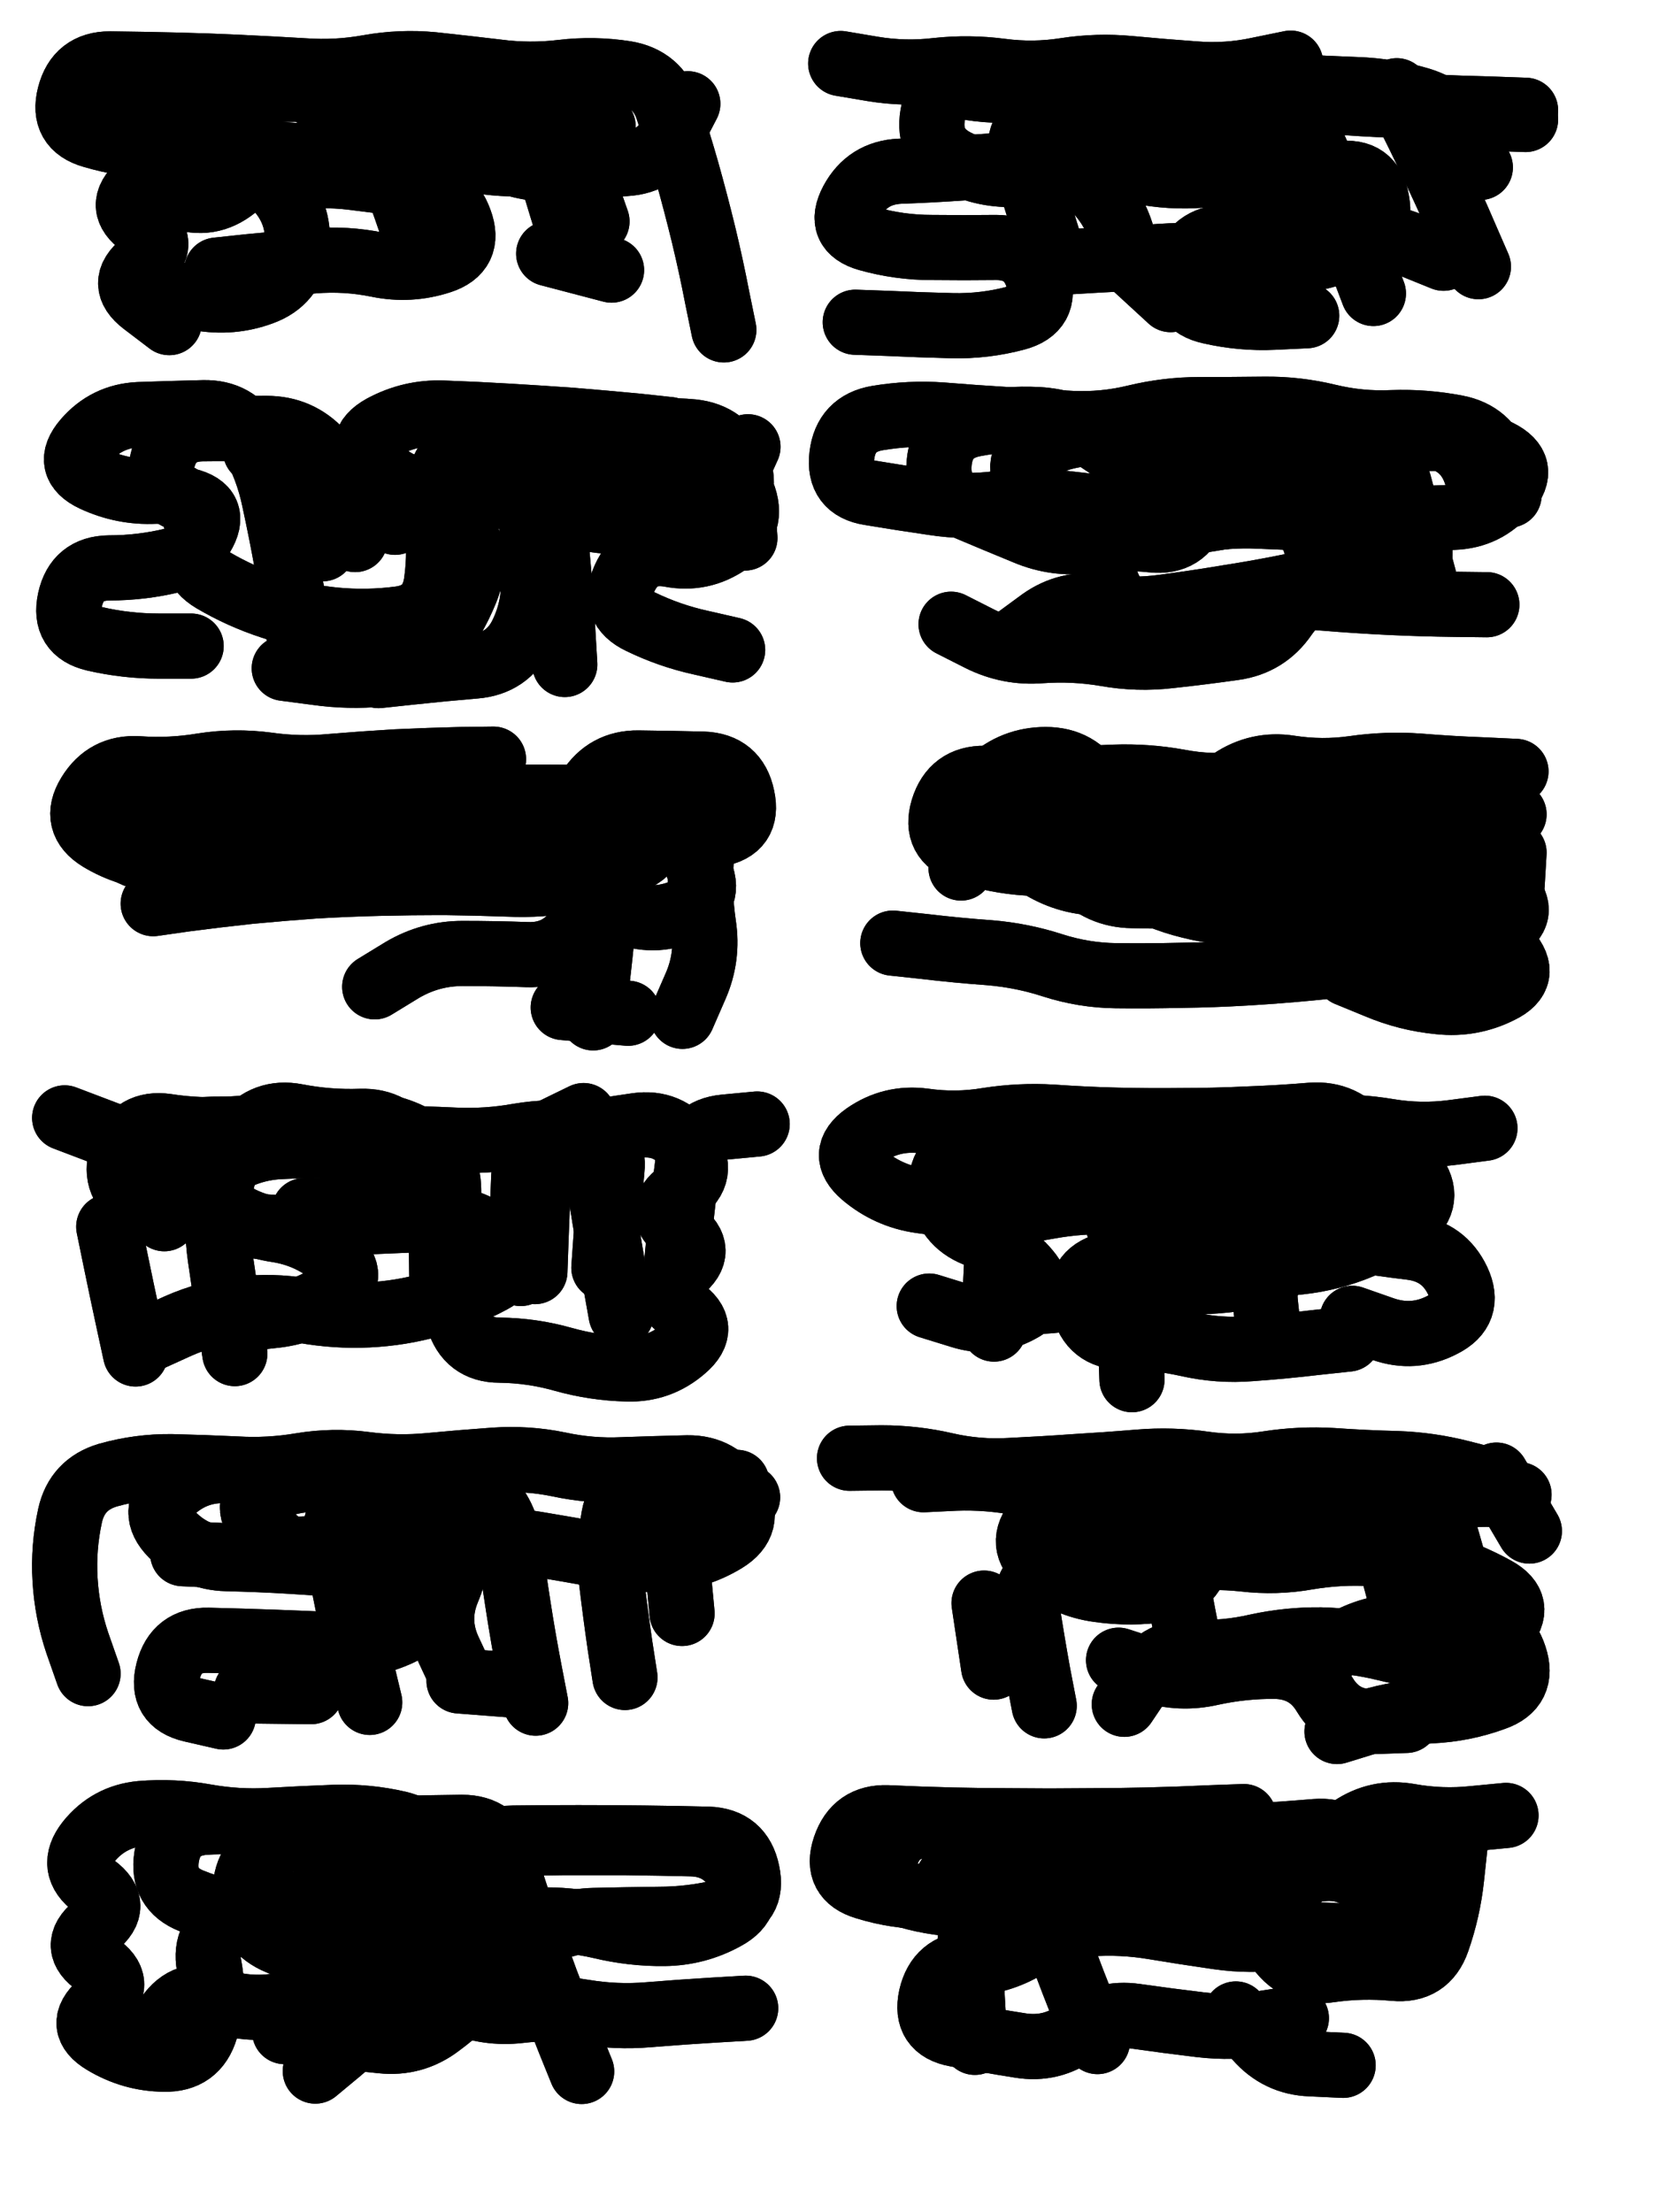
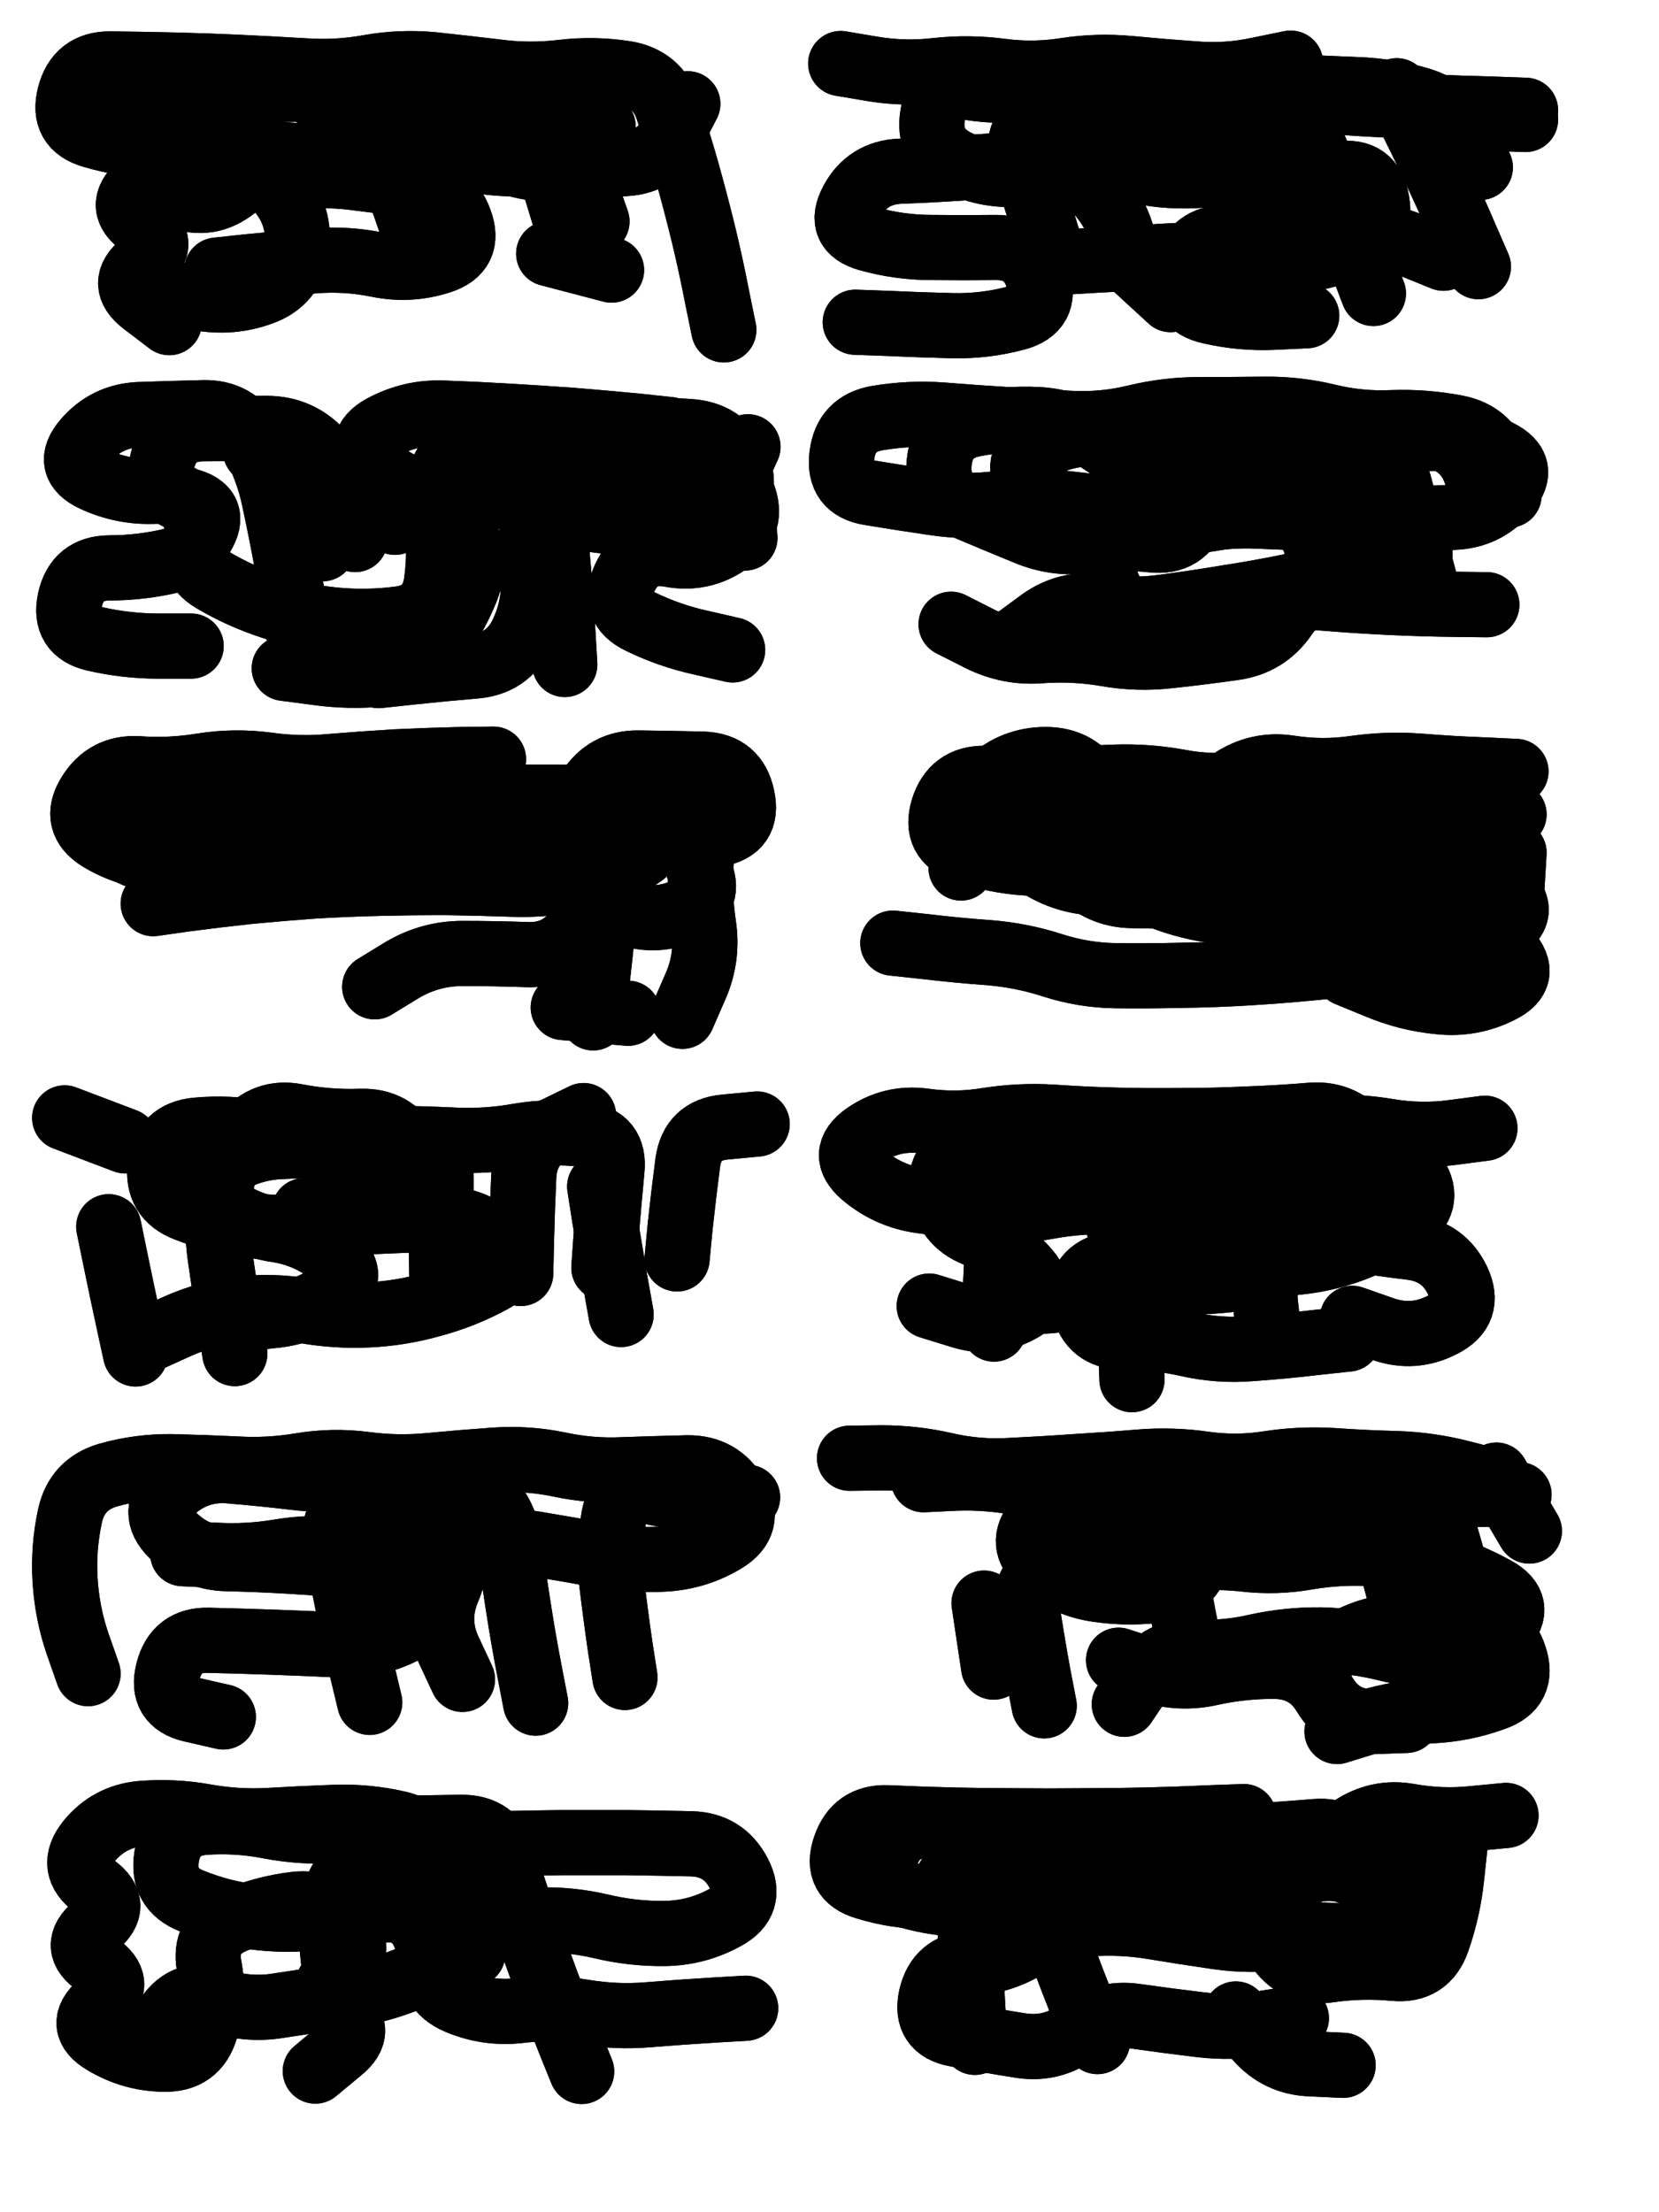
<svg xmlns="http://www.w3.org/2000/svg" viewBox="0 0 4329 5772">
  <title>Infinite Scribble #5050</title>
  <defs>
    <filter id="piece_5050_3_4_filter" x="-100" y="-100" width="4529" height="5972" filterUnits="userSpaceOnUse">
      <feTurbulence result="lineShape_distorted_turbulence" type="turbulence" baseFrequency="29411e-6" numOctaves="3" />
      <feGaussianBlur in="lineShape_distorted_turbulence" result="lineShape_distorted_turbulence_smoothed" stdDeviation="30600e-3" />
      <feDisplacementMap in="SourceGraphic" in2="lineShape_distorted_turbulence_smoothed" result="lineShape_distorted_results_shifted" scale="30600e-2" xChannelSelector="R" yChannelSelector="G" />
      <feOffset in="lineShape_distorted_results_shifted" result="lineShape_distorted" dx="-7650e-2" dy="-7650e-2" />
      <feGaussianBlur in="lineShape_distorted" result="lineShape_1" stdDeviation="8500e-3" />
      <feColorMatrix in="lineShape_1" result="lineShape" type="matrix" values="1 0 0 0 0  0 1 0 0 0  0 0 1 0 0  0 0 0 10200e-3 -5100e-3" />
      <feGaussianBlur in="lineShape" result="shrank_blurred" stdDeviation="10666e-3" />
      <feColorMatrix in="shrank_blurred" result="shrank" type="matrix" values="1 0 0 0 0 0 1 0 0 0 0 0 1 0 0 0 0 0 8949e-3 -5532e-3" />
      <feColorMatrix in="lineShape" result="border_filled" type="matrix" values="0.5 0 0 0 -0.15  0 0.5 0 0 -0.15  0 0 0.5 0 -0.15  0 0 0 1 0" />
      <feComposite in="border_filled" in2="shrank" result="border" operator="out" />
      <feColorMatrix in="lineShape" result="adjustedColor" type="matrix" values="0.95 0 0 0 -0.05  0 0.95 0 0 -0.05  0 0 0.95 0 -0.05  0 0 0 1 0" />
      <feMorphology in="lineShape" result="frost1_shrink" operator="erode" radius="17000e-3" />
      <feColorMatrix in="frost1_shrink" result="frost1" type="matrix" values="2 0 0 0 0.05  0 2 0 0 0.05  0 0 2 0 0.05  0 0 0 0.5 0" />
      <feMorphology in="lineShape" result="frost2_shrink" operator="erode" radius="51000e-3" />
      <feColorMatrix in="frost2_shrink" result="frost2" type="matrix" values="2 0 0 0 0.35  0 2 0 0 0.35  0 0 2 0 0.35  0 0 0 0.5 0" />
      <feMerge result="shapes_linestyle_colors">
        <feMergeNode in="frost1" />
        <feMergeNode in="frost2" />
      </feMerge>
      <feTurbulence result="shapes_linestyle_linestyle_turbulence" type="turbulence" baseFrequency="176e-3" numOctaves="2" />
      <feDisplacementMap in="shapes_linestyle_colors" in2="shapes_linestyle_linestyle_turbulence" result="frost" scale="-113333e-3" xChannelSelector="R" yChannelSelector="G" />
      <feMerge result="shapes_linestyle">
        <feMergeNode in="adjustedColor" />
        <feMergeNode in="frost" />
      </feMerge>
      <feComposite in="shapes_linestyle" in2="shrank" result="shapes_linestyle_cropped" operator="atop" />
      <feComposite in="border" in2="shapes_linestyle_cropped" result="shapes" operator="over" />
      <feTurbulence result="shapes_finished_turbulence" type="turbulence" baseFrequency="147058e-6" numOctaves="3" />
      <feGaussianBlur in="shapes_finished_turbulence" result="shapes_finished_turbulence_smoothed" stdDeviation="0" />
      <feDisplacementMap in="shapes" in2="shapes_finished_turbulence_smoothed" result="shapes_finished_results_shifted" scale="5100e-2" xChannelSelector="R" yChannelSelector="G" />
      <feOffset in="shapes_finished_results_shifted" result="shapes_finished" dx="-1275e-2" dy="-1275e-2" />
    </filter>
    <filter id="piece_5050_3_4_shadow" x="-100" y="-100" width="4529" height="5972" filterUnits="userSpaceOnUse">
      <feColorMatrix in="SourceGraphic" result="result_blackened" type="matrix" values="0 0 0 0 0  0 0 0 0 0  0 0 0 0 0  0 0 0 0.8 0" />
      <feGaussianBlur in="result_blackened" result="result_blurred" stdDeviation="51000e-3" />
      <feComposite in="SourceGraphic" in2="result_blurred" result="result" operator="over" />
    </filter>
    <filter id="piece_5050_3_4_overall" x="-100" y="-100" width="4529" height="5972" filterUnits="userSpaceOnUse">
      <feTurbulence result="background_texture_bumps" type="fractalNoise" baseFrequency="54e-3" numOctaves="3" />
      <feDiffuseLighting in="background_texture_bumps" result="background_texture" surfaceScale="1" diffuseConstant="2" lighting-color="#555">
        <feDistantLight azimuth="225" elevation="20" />
      </feDiffuseLighting>
      <feMorphology in="SourceGraphic" result="background_glow_1_thicken" operator="dilate" radius="27750e-3" />
      <feColorMatrix in="background_glow_1_thicken" result="background_glow_1_thicken_colored" type="matrix" values="0 0 0 0 0  0 0 0 0 0  0 0 0 0 0  0 0 0 1 0" />
      <feGaussianBlur in="background_glow_1_thicken_colored" result="background_glow_1" stdDeviation="74000e-3" />
      <feMorphology in="SourceGraphic" result="background_glow_2_thicken" operator="dilate" radius="0" />
      <feColorMatrix in="background_glow_2_thicken" result="background_glow_2_thicken_colored" type="matrix" values="0 0 0 0 0  0 0 0 0 0  0 0 0 0 0  0 0 0 0 0" />
      <feGaussianBlur in="background_glow_2_thicken_colored" result="background_glow_2" stdDeviation="0" />
      <feComposite in="background_glow_1" in2="background_glow_2" result="background_glow" operator="out" />
      <feBlend in="background_glow" in2="background_texture" result="background_merged" mode="normal" />
      <feColorMatrix in="background_merged" result="background" type="matrix" values="0.2 0 0 0 0  0 0.2 0 0 0  0 0 0.2 0 0  0 0 0 1 0" />
    </filter>
    <clipPath id="piece_5050_3_4_clip">
      <rect x="0" y="0" width="4329" height="5772" />
    </clipPath>
    <g id="layer_4" filter="url(#piece_5050_3_4_filter)" stroke-width="170" stroke-linecap="round" fill="none">
      <path d="M 1978 950 Q 1978 950 1961 867 Q 1945 784 1925 701 Q 1905 619 1882 537 Q 1859 456 1832 375 Q 1806 295 1722 281 Q 1639 268 1555 278 Q 1471 288 1387 277 Q 1303 267 1219 258 Q 1135 250 1051 265 Q 968 280 883 274 Q 799 269 714 265 Q 630 261 545 259 Q 461 257 376 256 Q 292 256 271 338 Q 250 420 331 443 Q 413 467 497 471 Q 582 475 666 480 Q 751 486 835 493 Q 920 501 1003 488 Q 1087 476 1171 486 Q 1255 497 1338 509 Q 1422 522 1506 514 Q 1591 507 1619 587 L 1647 667" stroke="hsl(6,100%,47%)" />
      <path d="M 3457 254 Q 3457 254 3374 271 Q 3291 289 3206 282 Q 3122 276 3037 268 Q 2953 260 2869 273 Q 2786 286 2702 275 Q 2618 264 2534 273 Q 2450 283 2366 269 L 2283 255 M 3947 785 Q 3947 785 3913 707 Q 3880 630 3844 553 Q 3809 477 3771 401 L 3734 326 M 3041 777 Q 3041 777 3015 696 Q 2989 616 2924 561 Q 2860 507 2775 514 Q 2691 522 2606 527 Q 2522 533 2437 536 Q 2353 540 2313 614 Q 2273 689 2354 712 Q 2436 735 2520 735 Q 2605 736 2689 735 Q 2774 735 2798 816 Q 2823 897 2741 919 Q 2659 941 2574 939 Q 2490 937 2405 933 L 2321 930" stroke="hsl(29,100%,49%)" />
      <path d="M 879 1811 Q 879 1811 866 1727 Q 853 1644 838 1560 Q 823 1477 805 1394 Q 788 1311 746 1237 Q 705 1164 620 1166 Q 536 1168 451 1171 Q 367 1175 312 1239 Q 257 1303 333 1339 Q 410 1375 494 1371 Q 579 1368 601 1449 Q 624 1531 541 1551 Q 459 1571 374 1571 Q 290 1572 272 1654 Q 254 1737 336 1756 Q 419 1775 503 1775 L 588 1775 M 1836 1210 Q 1836 1210 1752 1201 Q 1668 1193 1583 1186 Q 1499 1180 1414 1175 Q 1330 1170 1245 1167 Q 1161 1164 1087 1204 Q 1013 1245 1071 1306 Q 1130 1367 1214 1372 Q 1299 1377 1383 1383 Q 1468 1390 1552 1398 Q 1636 1407 1720 1417 Q 1804 1428 1888 1418 Q 1972 1409 2006 1332 L 2041 1255" stroke="hsl(29,100%,49%)" />
      <path d="M 4027 1381 Q 4027 1381 4000 1301 Q 3973 1221 3890 1205 Q 3807 1189 3722 1192 Q 3638 1196 3555 1176 Q 3473 1156 3388 1157 Q 3304 1158 3219 1158 Q 3135 1158 3052 1178 Q 2970 1198 2885 1194 Q 2801 1190 2716 1184 Q 2632 1179 2547 1172 Q 2463 1166 2379 1180 Q 2296 1194 2286 1278 Q 2276 1362 2359 1375 Q 2443 1389 2526 1401 Q 2610 1414 2694 1403 Q 2778 1393 2862 1402 Q 2946 1412 3030 1420 Q 3115 1428 3191 1392 Q 3268 1356 3352 1360 Q 3437 1364 3518 1388 Q 3599 1413 3683 1415 Q 3768 1417 3790 1498 Q 3812 1580 3730 1601 L 3648 1623" stroke="hsl(53,100%,48%)" />
      <path d="M 1377 2070 Q 1377 2070 1292 2071 Q 1208 2073 1123 2077 Q 1039 2082 954 2089 Q 870 2097 786 2085 Q 702 2074 618 2087 Q 535 2101 450 2095 Q 366 2090 322 2162 Q 278 2234 350 2278 Q 423 2322 507 2327 Q 592 2332 675 2318 Q 759 2305 843 2316 Q 927 2328 1011 2321 Q 1096 2314 1180 2309 Q 1265 2305 1349 2304 Q 1434 2303 1508 2262 Q 1582 2222 1626 2150 Q 1671 2079 1755 2080 Q 1840 2081 1924 2083 Q 2009 2086 2026 2169 Q 2044 2252 1960 2266 Q 1877 2281 1913 2357 Q 1950 2434 1872 2467 Q 1794 2500 1715 2468 L 1637 2437" stroke="hsl(53,100%,48%)" />
      <path d="M 3232 2174 Q 3232 2174 3302 2127 Q 3372 2080 3455 2093 Q 3539 2106 3623 2094 Q 3707 2082 3791 2088 Q 3876 2095 3960 2098 L 4045 2102 M 2597 2354 Q 2597 2354 2603 2269 Q 2610 2185 2672 2128 Q 2734 2071 2818 2071 Q 2903 2071 2946 2143 Q 2990 2216 2917 2259 Q 2844 2302 2902 2363 Q 2960 2425 3044 2426 Q 3129 2428 3213 2427 Q 3298 2426 3378 2399 Q 3459 2373 3543 2365 Q 3628 2357 3712 2346 Q 3796 2335 3880 2342 Q 3965 2350 4021 2413 Q 4078 2476 4003 2515 Q 3928 2554 3844 2569 Q 3761 2584 3677 2595 Q 3593 2607 3508 2615 Q 3424 2623 3339 2628 Q 3255 2633 3170 2634 Q 3086 2636 3001 2635 Q 2917 2634 2836 2608 Q 2756 2582 2671 2575 Q 2587 2569 2503 2559 L 2419 2550" stroke="hsl(100,100%,48%)" />
      <path d="M 1856 3374 Q 1856 3374 1864 3290 Q 1873 3206 1884 3122 Q 1896 3038 1980 3030 L 2065 3022 M 1448 3412 Q 1448 3412 1450 3327 Q 1452 3243 1456 3158 Q 1460 3074 1536 3037 L 1612 3000 M 416 3066 L 258 3006 M 443 3622 Q 443 3622 425 3539 Q 407 3456 390 3373 L 373 3290 M 702 3621 Q 702 3621 689 3537 Q 676 3454 664 3370 Q 652 3286 663 3202 Q 674 3118 727 3052 Q 780 2986 863 3002 Q 946 3018 1030 3015 Q 1115 3012 1157 3085 Q 1199 3158 1125 3200 Q 1052 3242 967 3245 L 883 3248" stroke="hsl(29,100%,52%)" />
      <path d="M 3720 3297 Q 3720 3297 3708 3213 Q 3697 3129 3646 3061 Q 3596 2993 3511 2999 Q 3427 3006 3342 3009 Q 3258 3013 3173 3013 Q 3089 3014 3004 3012 Q 2920 3010 2835 3004 Q 2751 2999 2667 3012 Q 2584 3026 2500 3014 Q 2416 3003 2347 3051 Q 2278 3100 2342 3155 Q 2407 3210 2491 3222 Q 2575 3234 2659 3243 Q 2743 3253 2826 3237 Q 2909 3222 2993 3225 Q 3078 3229 3162 3229 Q 3247 3230 3331 3227 Q 3416 3225 3463 3295 Q 3510 3365 3431 3395 Q 3352 3425 3267 3431 Q 3183 3437 3098 3440 Q 3014 3443 2932 3465 Q 2851 3487 2766 3485 L 2682 3483" stroke="hsl(53,100%,51%)" />
      <path d="M 319 4456 Q 319 4456 291 4376 Q 264 4296 259 4211 Q 254 4127 272 4044 Q 290 3962 371 3938 Q 453 3915 537 3916 Q 622 3918 706 3922 Q 791 3927 874 3913 Q 958 3899 1042 3910 Q 1126 3921 1210 3913 Q 1295 3905 1379 3899 Q 1464 3893 1547 3910 Q 1630 3928 1714 3924 Q 1799 3921 1883 3919 Q 1968 3918 2010 3991 Q 2053 4064 1981 4108 Q 1909 4152 1824 4157 Q 1740 4162 1656 4147 Q 1573 4132 1489 4118 Q 1406 4104 1322 4113 Q 1238 4122 1154 4132 Q 1070 4143 986 4133 Q 902 4124 818 4138 Q 735 4152 650 4147 L 566 4143" stroke="hsl(6,100%,50%)" />
      <path d="M 3984 3953 Q 3984 3953 3902 3932 Q 3820 3911 3735 3908 Q 3651 3906 3566 3900 Q 3482 3895 3398 3908 Q 3315 3921 3231 3909 Q 3147 3897 3062 3904 Q 2978 3911 2893 3916 Q 2809 3922 2724 3926 Q 2640 3931 2557 3912 Q 2475 3893 2390 3893 L 2306 3894 M 2814 4540 Q 2814 4540 2798 4457 Q 2783 4374 2770 4290 Q 2758 4207 2837 4176 Q 2916 4146 2999 4158 Q 3083 4171 3167 4159 Q 3251 4148 3335 4157 Q 3419 4167 3502 4152 Q 3586 4138 3670 4143 Q 3755 4148 3836 4171 Q 3918 4195 3992 4236 Q 4066 4277 4010 4340 Q 3954 4403 3869 4407 Q 3785 4411 3703 4390 Q 3621 4370 3536 4368 Q 3452 4367 3369 4385 Q 3287 4404 3202 4400 Q 3118 4396 3070 4466 L 3023 4536" stroke="hsl(29,100%,52%)" />
      <path d="M 1323 5187 Q 1323 5187 1294 5107 Q 1265 5028 1238 4947 Q 1212 4867 1129 4847 Q 1047 4828 962 4831 Q 878 4834 793 4839 Q 709 4844 625 4829 Q 542 4814 457 4821 Q 373 4829 320 4895 Q 268 4961 336 5011 Q 404 5061 338 5114 Q 273 5168 343 5215 Q 414 5262 351 5318 Q 288 5374 360 5417 Q 433 5461 517 5462 Q 602 5464 626 5383 Q 651 5302 635 5219 Q 620 5136 697 5102 Q 775 5068 859 5058 Q 943 5048 992 5116 Q 1041 5185 973 5235 Q 906 5286 974 5336 Q 1043 5386 977 5439 L 912 5493" stroke="hsl(29,100%,49%)" />
      <path d="M 3335 4829 Q 3335 4829 3250 4832 Q 3166 4836 3081 4838 Q 2997 4840 2912 4840 Q 2828 4841 2743 4840 Q 2659 4840 2574 4838 Q 2490 4836 2405 4832 Q 2321 4829 2294 4909 Q 2267 4989 2348 5013 Q 2429 5038 2513 5038 Q 2598 5039 2682 5038 Q 2767 5038 2849 5057 Q 2932 5077 3016 5072 Q 3101 5068 3185 5062 Q 3270 5056 3354 5048 Q 3439 5041 3492 4975 Q 3545 4910 3614 4861 Q 3684 4813 3767 4828 Q 3851 4843 3935 4834 L 4019 4826" stroke="hsl(53,100%,48%)" />
    </g>
    <g id="layer_3" filter="url(#piece_5050_3_4_filter)" stroke-width="170" stroke-linecap="round" fill="none">
      <path d="M 1034 535 Q 1034 535 1002 457 Q 970 379 901 330 Q 832 282 747 277 Q 663 273 580 292 Q 498 311 437 369 Q 376 427 447 472 Q 519 517 455 572 Q 391 628 460 676 Q 530 724 463 776 Q 397 829 464 880 L 531 931 M 1668 304 Q 1668 304 1584 291 Q 1501 279 1417 290 Q 1333 301 1323 385 Q 1314 469 1391 502 Q 1469 536 1553 529 Q 1638 522 1722 516 Q 1807 511 1845 435 L 1884 360" stroke="hsl(22,100%,49%)" />
      <path d="M 3952 526 Q 3952 526 3914 450 Q 3876 375 3795 350 Q 3714 326 3629 323 Q 3545 320 3460 315 Q 3376 311 3291 305 Q 3207 299 3123 313 Q 3040 328 2956 318 Q 2872 309 2788 320 Q 2704 331 2620 318 Q 2537 306 2523 389 Q 2509 473 2584 511 Q 2660 549 2744 544 Q 2829 540 2913 533 Q 2998 527 3081 540 Q 3165 554 3249 544 Q 3333 535 3417 545 Q 3501 556 3584 543 Q 3668 531 3682 614 Q 3697 698 3619 731 Q 3541 764 3457 773 Q 3373 782 3289 767 Q 3206 752 3121 758 Q 3037 764 2952 768 L 2868 773" stroke="hsl(45,100%,49%)" />
      <path d="M 1016 1497 Q 1016 1497 1000 1414 Q 985 1331 927 1269 Q 870 1207 785 1207 Q 701 1207 616 1208 Q 532 1210 513 1292 Q 495 1375 577 1395 Q 660 1415 616 1487 Q 573 1560 645 1603 Q 718 1646 798 1672 Q 879 1699 963 1707 Q 1048 1715 1132 1704 Q 1216 1693 1228 1609 Q 1240 1525 1227 1441 Q 1214 1358 1261 1288 Q 1308 1218 1392 1222 Q 1477 1226 1561 1231 Q 1646 1237 1729 1222 Q 1813 1208 1897 1216 Q 1981 1225 2014 1303 Q 2047 1381 1968 1410 Q 1889 1440 1805 1448 Q 1721 1457 1637 1445 Q 1553 1433 1502 1500 L 1451 1568" stroke="hsl(45,100%,49%)" />
      <path d="M 3024 1282 Q 3024 1282 2953 1235 Q 2883 1189 2798 1184 Q 2714 1180 2631 1196 Q 2548 1212 2540 1296 Q 2532 1381 2610 1413 Q 2688 1446 2766 1478 Q 2844 1511 2928 1500 Q 3012 1489 3096 1498 Q 3180 1507 3209 1427 Q 3239 1348 3243 1263 L 3248 1179 M 3967 1407 Q 3967 1407 3941 1326 Q 3915 1246 3832 1228 Q 3749 1211 3664 1213 Q 3580 1216 3559 1298 Q 3539 1380 3620 1404 Q 3701 1428 3678 1509 Q 3655 1591 3572 1609 Q 3490 1628 3442 1697 Q 3394 1767 3310 1779 Q 3226 1791 3142 1800 Q 3058 1810 2974 1795 Q 2891 1781 2806 1787 Q 2722 1794 2646 1756 L 2571 1718" stroke="hsl(80,100%,49%)" />
      <path d="M 1637 2745 Q 1637 2745 1646 2661 Q 1656 2577 1664 2492 Q 1672 2408 1679 2323 Q 1686 2239 1748 2182 Q 1811 2126 1868 2188 Q 1926 2250 1919 2334 Q 1913 2419 1925 2502 Q 1938 2586 1904 2663 L 1870 2741 M 1264 2349 Q 1264 2349 1263 2264 Q 1262 2180 1179 2160 Q 1097 2141 1012 2147 Q 928 2153 844 2140 Q 761 2127 677 2139 Q 593 2151 508 2144 Q 424 2137 398 2217 Q 373 2298 453 2324 Q 534 2350 618 2357 Q 703 2365 787 2376 Q 871 2387 955 2379 L 1040 2372" stroke="hsl(80,100%,49%)" />
      <path d="M 3955 2286 Q 3955 2286 3937 2203 Q 3919 2120 3834 2117 Q 3750 2114 3667 2129 Q 3584 2145 3500 2135 Q 3416 2126 3332 2135 Q 3248 2145 3165 2129 Q 3082 2114 2997 2117 Q 2913 2121 2828 2121 Q 2744 2121 2659 2120 Q 2575 2119 2550 2200 Q 2526 2281 2606 2308 Q 2686 2336 2770 2341 Q 2855 2347 2939 2349 Q 3024 2352 3108 2352 Q 3193 2352 3277 2349 Q 3362 2346 3445 2361 Q 3528 2377 3612 2368 Q 3696 2359 3748 2425 Q 3801 2491 3885 2500 Q 3969 2509 4024 2573 Q 4080 2637 4004 2674 Q 3929 2712 3845 2703 Q 3761 2695 3683 2662 L 3605 2630" stroke="hsl(153,100%,47%)" />
-       <path d="M 1485 3407 Q 1485 3407 1488 3322 Q 1491 3238 1495 3153 Q 1500 3069 1583 3053 Q 1666 3038 1750 3026 Q 1834 3014 1883 3082 Q 1933 3151 1864 3200 Q 1796 3250 1863 3301 Q 1931 3352 1865 3404 Q 1799 3457 1868 3505 Q 1938 3553 1874 3608 Q 1810 3664 1725 3661 Q 1641 3659 1559 3636 Q 1478 3613 1393 3612 Q 1309 3612 1285 3530 Q 1262 3449 1261 3364 Q 1260 3280 1260 3195 Q 1260 3111 1187 3067 Q 1115 3023 1030 3023 Q 946 3023 861 3026 Q 777 3029 692 3035 Q 608 3041 524 3028 Q 441 3016 410 3094 Q 379 3173 448 3221 L 518 3269" stroke="hsl(45,100%,53%)" />
      <path d="M 3043 3689 Q 3043 3689 3040 3604 Q 3037 3520 3036 3435 Q 3035 3351 3035 3266 Q 3035 3182 3078 3109 Q 3122 3037 3206 3038 Q 3291 3039 3375 3037 Q 3460 3036 3544 3031 Q 3629 3027 3712 3041 Q 3796 3055 3880 3044 L 3964 3033 M 3400 3571 Q 3400 3571 3391 3487 Q 3383 3403 3452 3355 Q 3522 3307 3605 3320 Q 3689 3334 3773 3344 Q 3857 3355 3893 3431 Q 3929 3508 3853 3546 Q 3778 3585 3698 3557 L 3618 3529" stroke="hsl(80,100%,52%)" />
      <path d="M 1487 4533 Q 1487 4533 1471 4450 Q 1455 4367 1442 4283 Q 1429 4200 1418 4116 Q 1408 4032 1343 3978 Q 1278 3924 1193 3930 Q 1109 3937 1025 3945 Q 941 3954 857 3944 Q 773 3934 688 3927 Q 604 3920 541 3976 Q 479 4033 538 4093 Q 597 4154 681 4156 Q 766 4158 850 4163 Q 935 4168 1019 4175 Q 1104 4183 1157 4249 Q 1210 4315 1133 4350 Q 1056 4386 971 4381 Q 887 4377 802 4374 Q 718 4371 633 4369 Q 549 4367 528 4449 Q 507 4531 589 4550 L 672 4569" stroke="hsl(22,100%,52%)" />
      <path d="M 3196 4398 Q 3196 4398 3179 4315 Q 3163 4232 3149 4148 Q 3136 4065 3069 4013 Q 3003 3961 2918 3968 Q 2834 3975 2751 3959 Q 2668 3943 2583 3946 L 2499 3950 M 3785 4407 Q 3785 4407 3762 4325 Q 3739 4244 3718 4162 Q 3698 4080 3641 4018 Q 3584 3956 3499 3949 L 3415 3943 M 3994 3938 L 4080 4084 M 2682 4439 L 2657 4272" stroke="hsl(45,100%,53%)" />
      <path d="M 1607 5494 Q 1607 5494 1575 5415 Q 1544 5337 1514 5258 Q 1485 5179 1457 5099 Q 1430 5019 1405 4938 Q 1380 4857 1295 4857 Q 1211 4858 1126 4860 Q 1042 4862 957 4866 Q 873 4870 790 4854 Q 707 4838 622 4844 Q 538 4851 524 4934 Q 511 5018 589 5049 Q 668 5081 752 5091 Q 836 5102 920 5092 Q 1004 5082 1088 5073 Q 1172 5065 1200 5145 Q 1228 5225 1149 5255 Q 1070 5286 986 5297 Q 902 5309 818 5322 Q 735 5336 655 5308 Q 575 5280 527 5350 L 480 5420" stroke="hsl(45,100%,49%)" />
      <path d="M 3670 5018 Q 3670 5018 3638 4939 Q 3607 4861 3522 4868 Q 3438 4875 3353 4880 Q 3269 4886 3186 4868 Q 3103 4851 3018 4853 Q 2934 4855 2849 4855 Q 2765 4856 2680 4855 Q 2596 4855 2511 4853 Q 2427 4851 2401 4931 Q 2375 5012 2456 5035 Q 2538 5059 2622 5058 Q 2707 5058 2791 5056 Q 2876 5054 2958 5072 Q 3041 5090 3124 5106 Q 3207 5122 3291 5114 Q 3376 5106 3426 5174 Q 3476 5242 3559 5229 Q 3643 5217 3727 5225 Q 3812 5233 3840 5153 Q 3868 5073 3877 4989 L 3886 4905" stroke="hsl(80,100%,49%)" />
    </g>
    <g id="layer_2" filter="url(#piece_5050_3_4_filter)" stroke-width="170" stroke-linecap="round" fill="none">
      <path d="M 1189 754 Q 1189 754 1162 674 Q 1135 594 1104 515 Q 1074 436 1021 370 Q 969 304 884 298 Q 800 292 717 309 Q 634 327 559 366 Q 484 405 480 489 Q 477 574 556 602 Q 636 631 702 578 Q 768 525 821 590 Q 875 656 863 740 Q 852 824 772 853 Q 693 882 609 867 L 526 853 M 1663 419 Q 1663 419 1598 364 Q 1534 310 1466 361 L 1399 412 M 1685 794 L 1521 751" stroke="hsl(37,100%,50%)" />
      <path d="M 2835 749 Q 2835 749 2810 668 Q 2786 587 2759 507 Q 2732 427 2811 398 Q 2891 369 2975 359 Q 3059 349 3143 359 Q 3227 369 3310 355 Q 3394 342 3478 348 Q 3563 355 3647 360 Q 3732 365 3816 368 Q 3901 372 3985 374 L 4070 377 M 3856 763 Q 3856 763 3777 731 Q 3699 700 3615 689 Q 3531 679 3447 689 Q 3363 700 3279 708 Q 3195 717 3180 800 Q 3165 884 3247 902 Q 3330 921 3414 917 L 3499 913" stroke="hsl(64,100%,48%)" />
      <path d="M 931 1521 Q 931 1521 915 1438 Q 899 1355 827 1310 L 756 1266 M 1563 1823 Q 1563 1823 1558 1738 Q 1554 1654 1546 1569 Q 1539 1485 1528 1401 Q 1517 1317 1437 1287 Q 1358 1258 1311 1328 Q 1265 1399 1301 1475 Q 1337 1552 1305 1630 Q 1273 1709 1220 1775 Q 1168 1841 1083 1848 Q 999 1856 915 1844 L 831 1833 M 2033 1493 Q 2033 1493 2027 1408 Q 2021 1324 1943 1290 L 1866 1257" stroke="hsl(64,100%,48%)" />
      <path d="M 3805 1597 Q 3805 1597 3783 1515 Q 3762 1433 3740 1351 Q 3718 1269 3636 1248 Q 3554 1228 3469 1228 Q 3385 1229 3300 1228 Q 3216 1228 3131 1226 Q 3047 1224 2962 1220 Q 2878 1217 2802 1254 Q 2727 1292 2780 1357 Q 2834 1422 2918 1431 Q 3002 1441 3086 1449 Q 3171 1457 3254 1442 Q 3338 1427 3422 1432 Q 3507 1437 3525 1519 Q 3544 1602 3461 1618 Q 3378 1635 3294 1648 Q 3211 1662 3127 1673 Q 3043 1685 2959 1672 Q 2875 1660 2806 1709 L 2738 1759" stroke="hsl(126,100%,47%)" />
      <path d="M 528 2223 Q 528 2223 611 2207 Q 694 2192 777 2179 Q 861 2166 945 2178 Q 1029 2190 1113 2183 Q 1198 2177 1282 2173 Q 1367 2170 1451 2169 Q 1536 2169 1620 2170 Q 1705 2172 1762 2234 Q 1820 2296 1743 2332 Q 1667 2369 1584 2384 Q 1501 2400 1416 2396 Q 1332 2393 1247 2392 Q 1163 2392 1078 2394 Q 994 2396 909 2401 Q 825 2407 741 2415 Q 657 2424 573 2435 L 489 2447 M 1559 2718 L 1728 2733" stroke="hsl(126,100%,47%)" />
      <path d="M 3829 2287 Q 3829 2287 3759 2239 Q 3690 2192 3605 2184 Q 3521 2176 3437 2187 Q 3353 2198 3269 2183 Q 3186 2169 3101 2173 Q 3017 2178 2932 2179 Q 2848 2181 2787 2240 Q 2727 2299 2798 2345 Q 2869 2391 2953 2393 Q 3038 2396 3122 2396 Q 3207 2396 3289 2414 Q 3372 2433 3456 2427 Q 3541 2422 3618 2456 Q 3696 2490 3780 2500 Q 3864 2511 3947 2497 Q 4031 2483 4035 2398 L 4040 2314" stroke="hsl(193,100%,50%)" />
      <path d="M 1665 3397 Q 1665 3397 1671 3312 Q 1678 3228 1686 3143 Q 1695 3059 1611 3049 Q 1527 3039 1443 3053 Q 1360 3068 1275 3064 Q 1191 3060 1106 3059 Q 1022 3059 937 3061 Q 853 3063 770 3046 Q 687 3030 602 3038 Q 518 3046 507 3130 Q 497 3214 576 3244 Q 655 3275 739 3286 Q 823 3297 907 3289 Q 992 3281 1076 3276 Q 1161 3272 1245 3270 Q 1330 3269 1388 3330 Q 1447 3391 1372 3431 Q 1298 3471 1216 3493 Q 1135 3516 1050 3520 Q 966 3524 882 3509 Q 799 3495 715 3505 Q 631 3515 554 3549 L 477 3584" stroke="hsl(64,100%,52%)" />
      <path d="M 3226 3153 Q 3226 3153 3307 3129 Q 3389 3106 3473 3102 Q 3558 3098 3642 3091 Q 3727 3084 3777 3151 Q 3828 3219 3762 3272 Q 3697 3325 3613 3314 Q 3529 3304 3450 3334 Q 3371 3364 3286 3370 Q 3202 3376 3117 3379 Q 3033 3382 3011 3300 Q 2989 3218 2931 3156 Q 2873 3095 2788 3089 Q 2704 3084 2620 3097 Q 2537 3111 2547 3195 Q 2558 3279 2636 3310 Q 2715 3341 2770 3405 Q 2825 3469 2750 3508 Q 2676 3548 2595 3522 L 2514 3497" stroke="hsl(126,100%,51%)" />
-       <path d="M 1394 4147 Q 1394 4147 1384 4063 Q 1375 3979 1291 3964 Q 1208 3949 1123 3956 Q 1039 3964 955 3952 Q 871 3940 793 3974 Q 716 4008 771 4071 Q 827 4135 907 4163 Q 987 4191 1070 4177 L 1154 4163 M 1869 4299 Q 1869 4299 1861 4214 Q 1853 4130 1848 4045 Q 1843 3961 1927 3959 L 2012 3957 M 901 4503 L 732 4501 M 1456 4488 L 1287 4475" stroke="hsl(37,100%,53%)" />
      <path d="M 3020 4018 Q 3020 4018 2936 4004 Q 2853 3990 2798 4054 Q 2743 4118 2808 4172 Q 2873 4226 2957 4237 Q 3041 4249 3124 4236 Q 3208 4224 3216 4140 Q 3225 4056 3303 4024 Q 3382 3992 3466 4002 Q 3550 4012 3634 4018 Q 3719 4025 3801 4006 Q 3884 3988 3968 3988 L 4053 3989 M 3529 4412 Q 3529 4412 3603 4371 Q 3677 4331 3761 4332 Q 3846 4334 3930 4332 Q 4015 4331 4041 4411 Q 4068 4492 3988 4520 Q 3909 4549 3824 4553 Q 3740 4558 3659 4582 L 3578 4607" stroke="hsl(64,100%,52%)" />
-       <path d="M 990 4973 Q 990 4973 926 4918 Q 862 4863 792 4910 Q 722 4957 730 5041 Q 739 5125 817 5157 Q 896 5189 980 5199 Q 1064 5210 1131 5159 Q 1199 5108 1192 5023 Q 1185 4939 1265 4913 Q 1346 4887 1430 4885 Q 1515 4884 1599 4884 Q 1684 4884 1768 4885 Q 1853 4886 1937 4888 Q 2022 4891 2039 4974 Q 2057 5057 1975 5077 Q 1893 5097 1808 5097 Q 1724 5098 1639 5100 Q 1555 5102 1484 5147 Q 1413 5193 1358 5257 Q 1304 5322 1236 5372 Q 1169 5423 1085 5414 Q 1001 5405 916 5397 L 832 5390" stroke="hsl(64,100%,48%)" />
      <path d="M 2563 4991 Q 2563 4991 2636 4949 Q 2710 4907 2794 4907 Q 2879 4907 2963 4906 Q 3048 4905 3132 4902 Q 3217 4900 3300 4918 Q 3383 4936 3467 4930 Q 3552 4924 3636 4916 Q 3721 4909 3770 4977 Q 3820 5046 3754 5098 Q 3688 5151 3604 5142 Q 3520 5133 3436 5144 Q 3352 5155 3268 5143 Q 3184 5131 3100 5117 Q 3017 5103 2932 5109 Q 2848 5115 2777 5161 Q 2707 5207 2622 5212 Q 2538 5217 2519 5299 Q 2501 5382 2584 5397 Q 2667 5413 2750 5426 Q 2834 5440 2901 5389 Q 2969 5338 3053 5350 Q 3137 5362 3221 5372 Q 3305 5382 3388 5368 L 3472 5355" stroke="hsl(126,100%,47%)" />
    </g>
    <g id="layer_1" filter="url(#piece_5050_3_4_filter)" stroke-width="170" stroke-linecap="round" fill="none">
      <path d="M 1580 713 Q 1580 713 1555 632 Q 1531 551 1503 471 Q 1476 391 1398 357 Q 1321 324 1237 336 Q 1153 348 1069 339 Q 985 331 900 324 Q 816 317 733 334 Q 650 351 624 431 Q 598 512 677 540 Q 757 568 840 555 Q 924 542 1008 552 Q 1092 562 1176 574 Q 1260 586 1289 665 Q 1319 745 1238 771 Q 1158 797 1075 780 Q 992 763 907 770 Q 823 777 739 785 L 655 794" stroke="hsl(54,100%,48%)" />
      <path d="M 3673 855 Q 3673 855 3643 776 Q 3613 697 3581 619 Q 3549 541 3514 463 Q 3480 386 3396 401 Q 3313 417 3229 408 Q 3145 400 3061 412 L 2977 424 M 3144 871 L 3020 757 M 3901 395 L 4070 401" stroke="hsl(102,100%,49%)" />
      <path d="M 1120 1452 L 1047 1299 M 1077 1852 Q 1077 1852 1161 1843 Q 1245 1834 1329 1827 Q 1414 1820 1451 1744 Q 1488 1668 1480 1583 Q 1472 1499 1482 1415 Q 1493 1331 1576 1317 Q 1660 1303 1744 1312 Q 1828 1321 1912 1310 Q 1996 1299 2027 1377 Q 2059 1456 1989 1504 Q 1920 1552 1837 1536 Q 1754 1521 1719 1598 Q 1684 1675 1760 1711 Q 1836 1748 1918 1766 L 2001 1785" stroke="hsl(102,100%,49%)" />
      <path d="M 3083 1266 Q 3083 1266 3166 1248 Q 3249 1231 3333 1233 Q 3418 1235 3502 1235 Q 3587 1236 3671 1235 Q 3756 1235 3840 1233 Q 3925 1231 4000 1269 Q 4076 1307 4021 1371 Q 3967 1436 3882 1439 Q 3798 1443 3713 1443 Q 3629 1444 3544 1442 Q 3460 1440 3375 1436 Q 3291 1432 3208 1448 Q 3125 1465 3041 1479 Q 2958 1494 2970 1578 Q 2982 1662 3059 1695 Q 3137 1729 3215 1698 Q 3294 1667 3378 1655 Q 3462 1643 3546 1650 Q 3631 1657 3715 1661 Q 3800 1665 3884 1666 L 3969 1667" stroke="hsl(181,100%,47%)" />
      <path d="M 1275 2215 Q 1275 2215 1190 2217 Q 1106 2219 1021 2224 Q 937 2229 852 2237 Q 768 2245 684 2234 L 600 2223 M 1067 2664 Q 1067 2664 1139 2620 Q 1212 2577 1296 2577 Q 1381 2577 1465 2580 Q 1550 2583 1597 2513 Q 1645 2443 1651 2358 L 1658 2274" stroke="hsl(181,100%,47%)" />
      <path d="M 3691 2349 Q 3691 2349 3638 2283 Q 3586 2217 3502 2228 Q 3418 2240 3334 2226 Q 3251 2213 3166 2218 Q 3082 2224 3024 2285 Q 2966 2347 3039 2390 Q 3112 2433 3194 2453 Q 3276 2474 3360 2470 Q 3445 2467 3509 2521 Q 3574 2576 3658 2568 Q 3743 2560 3821 2527 Q 3899 2495 3906 2410 Q 3913 2326 3976 2270 L 4040 2214" stroke="hsl(222,100%,59%)" />
      <path d="M 1242 3416 Q 1242 3416 1241 3331 Q 1240 3247 1240 3162 Q 1240 3078 1155 3076 Q 1071 3075 986 3076 Q 902 3077 817 3081 Q 733 3086 664 3134 Q 595 3183 662 3234 Q 729 3286 812 3298 Q 896 3311 960 3365 Q 1025 3420 954 3467 Q 884 3514 800 3522 L 716 3531 M 1654 3185 Q 1654 3185 1667 3268 Q 1681 3352 1695 3435 L 1710 3519" stroke="hsl(102,100%,53%)" />
      <path d="M 2683 3557 Q 2683 3557 2686 3472 Q 2689 3388 2695 3303 Q 2701 3219 2778 3183 Q 2855 3148 2939 3153 Q 3024 3158 3108 3160 Q 3193 3162 3277 3161 Q 3362 3161 3446 3157 Q 3531 3153 3615 3146 Q 3700 3139 3710 3223 Q 3720 3307 3642 3340 Q 3564 3373 3480 3382 Q 3396 3392 3312 3377 Q 3229 3362 3144 3365 Q 3060 3368 2978 3390 Q 2897 3413 2916 3495 Q 2936 3578 3020 3578 Q 3105 3578 3187 3596 Q 3270 3615 3354 3608 Q 3439 3602 3523 3592 L 3607 3583" stroke="hsl(181,100%,52%)" />
      <path d="M 1720 4466 Q 1720 4466 1707 4382 Q 1695 4299 1685 4215 Q 1676 4131 1691 4047 Q 1706 3964 1788 3982 Q 1871 4001 1955 3998 L 2040 3996 M 1054 4531 Q 1054 4531 1034 4448 Q 1015 4366 998 4283 Q 981 4200 966 4116 Q 952 4033 1029 3999 Q 1107 3966 1190 3979 Q 1274 3992 1282 4076 Q 1290 4161 1257 4239 Q 1225 4317 1260 4394 L 1296 4471" stroke="hsl(54,100%,52%)" />
      <path d="M 3482 4083 Q 3482 4083 3397 4076 Q 3313 4069 3229 4059 Q 3145 4049 3061 4059 L 2977 4069 M 3901 4230 L 3854 4067 M 3759 4578 Q 3759 4578 3674 4581 Q 3590 4584 3546 4511 Q 3503 4439 3418 4437 Q 3334 4436 3251 4454 Q 3169 4473 3088 4447 L 3008 4421" stroke="hsl(102,100%,53%)" />
      <path d="M 974 5301 Q 974 5301 961 5217 Q 949 5134 961 5050 Q 973 4966 1053 4938 Q 1133 4910 1217 4906 Q 1302 4902 1386 4900 Q 1471 4898 1555 4897 Q 1640 4897 1724 4897 Q 1809 4898 1893 4900 Q 1978 4902 2017 4977 Q 2056 5052 1982 5092 Q 1908 5133 1823 5134 Q 1739 5135 1656 5115 Q 1574 5096 1489 5099 Q 1405 5102 1320 5107 Q 1236 5112 1221 5195 Q 1206 5279 1284 5312 Q 1362 5345 1446 5335 Q 1530 5325 1613 5339 Q 1697 5353 1781 5346 Q 1866 5339 1950 5334 L 2035 5329" stroke="hsl(102,100%,49%)" />
      <path d="M 2953 5416 Q 2953 5416 2920 5338 Q 2888 5260 2859 5180 Q 2830 5101 2784 5030 Q 2738 4959 2679 5019 Q 2620 5080 2621 5164 Q 2623 5249 2628 5333 L 2633 5418 M 3728 5090 Q 3728 5090 3675 5023 Q 3623 4957 3539 4965 Q 3455 4974 3370 4981 L 3286 4989 M 3594 5478 Q 3594 5478 3509 5474 Q 3425 5471 3369 5407 L 3314 5344" stroke="hsl(181,100%,47%)" />
    </g>
  </defs>
  <g filter="url(#piece_5050_3_4_overall)" clip-path="url(#piece_5050_3_4_clip)">
    <use href="#layer_4" />
    <use href="#layer_3" />
    <use href="#layer_2" />
    <use href="#layer_1" />
  </g>
  <g clip-path="url(#piece_5050_3_4_clip)">
    <use href="#layer_4" filter="url(#piece_5050_3_4_shadow)" />
    <use href="#layer_3" filter="url(#piece_5050_3_4_shadow)" />
    <use href="#layer_2" filter="url(#piece_5050_3_4_shadow)" />
    <use href="#layer_1" filter="url(#piece_5050_3_4_shadow)" />
  </g>
</svg>